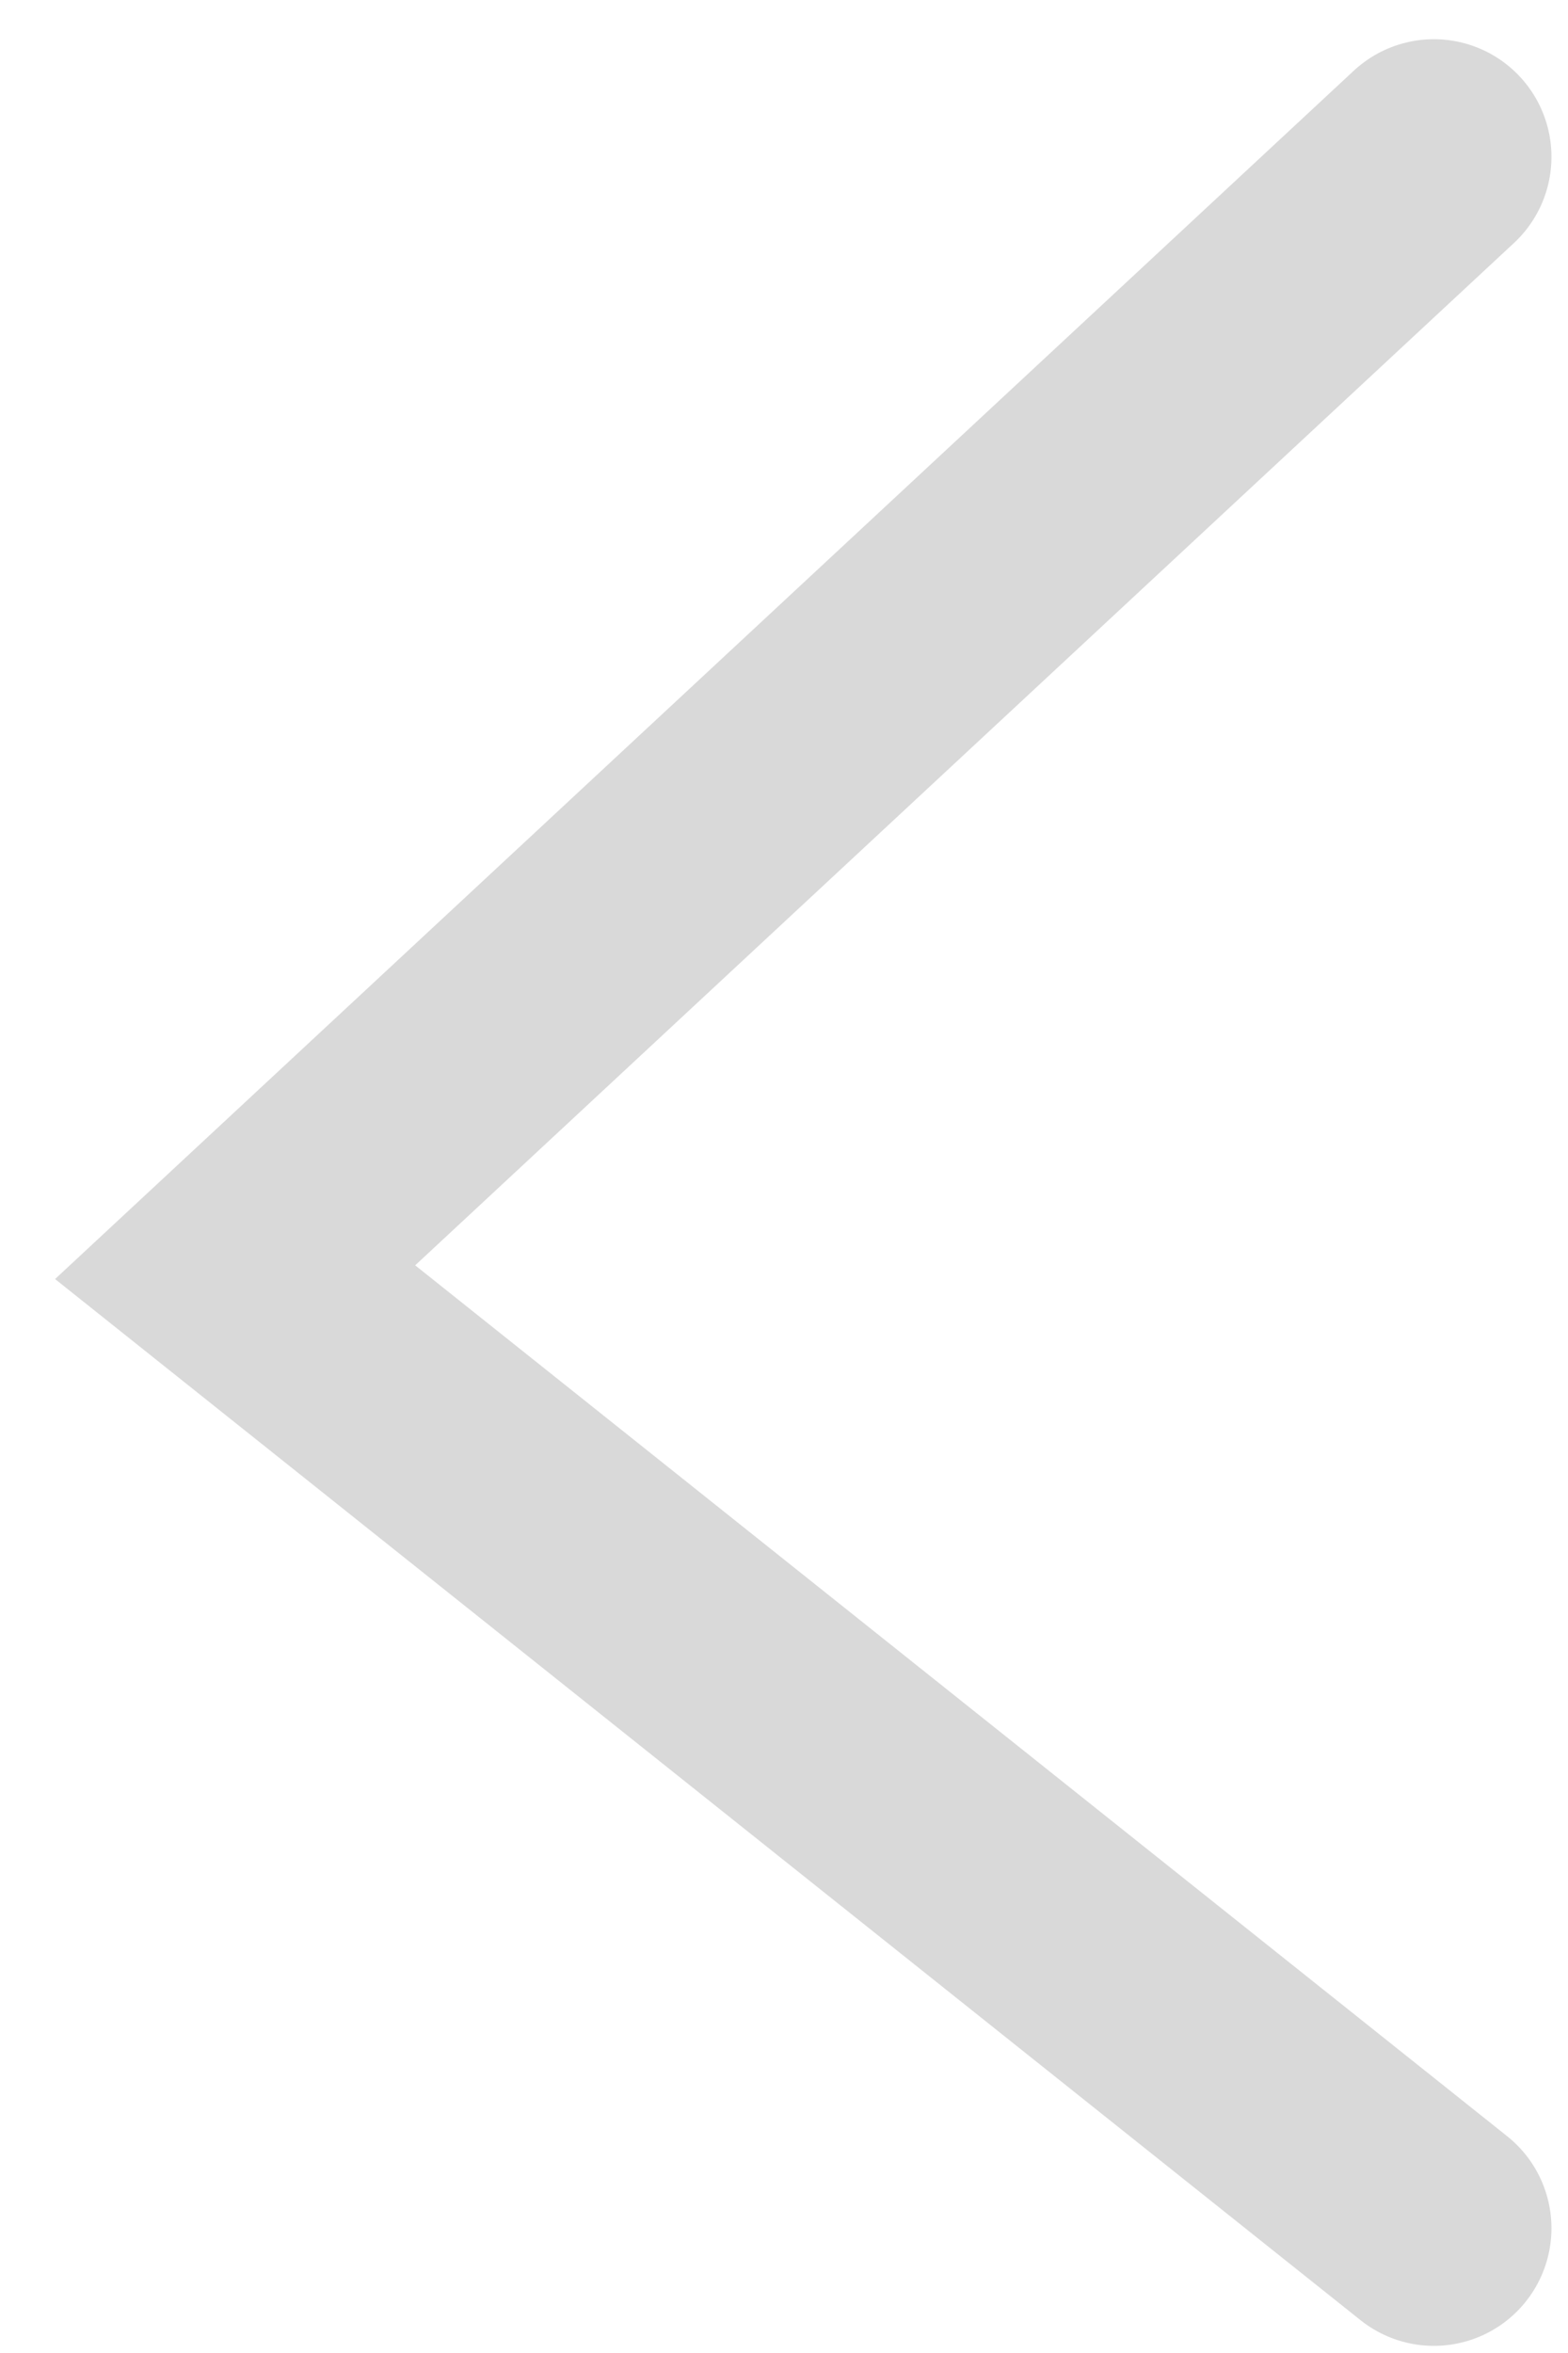
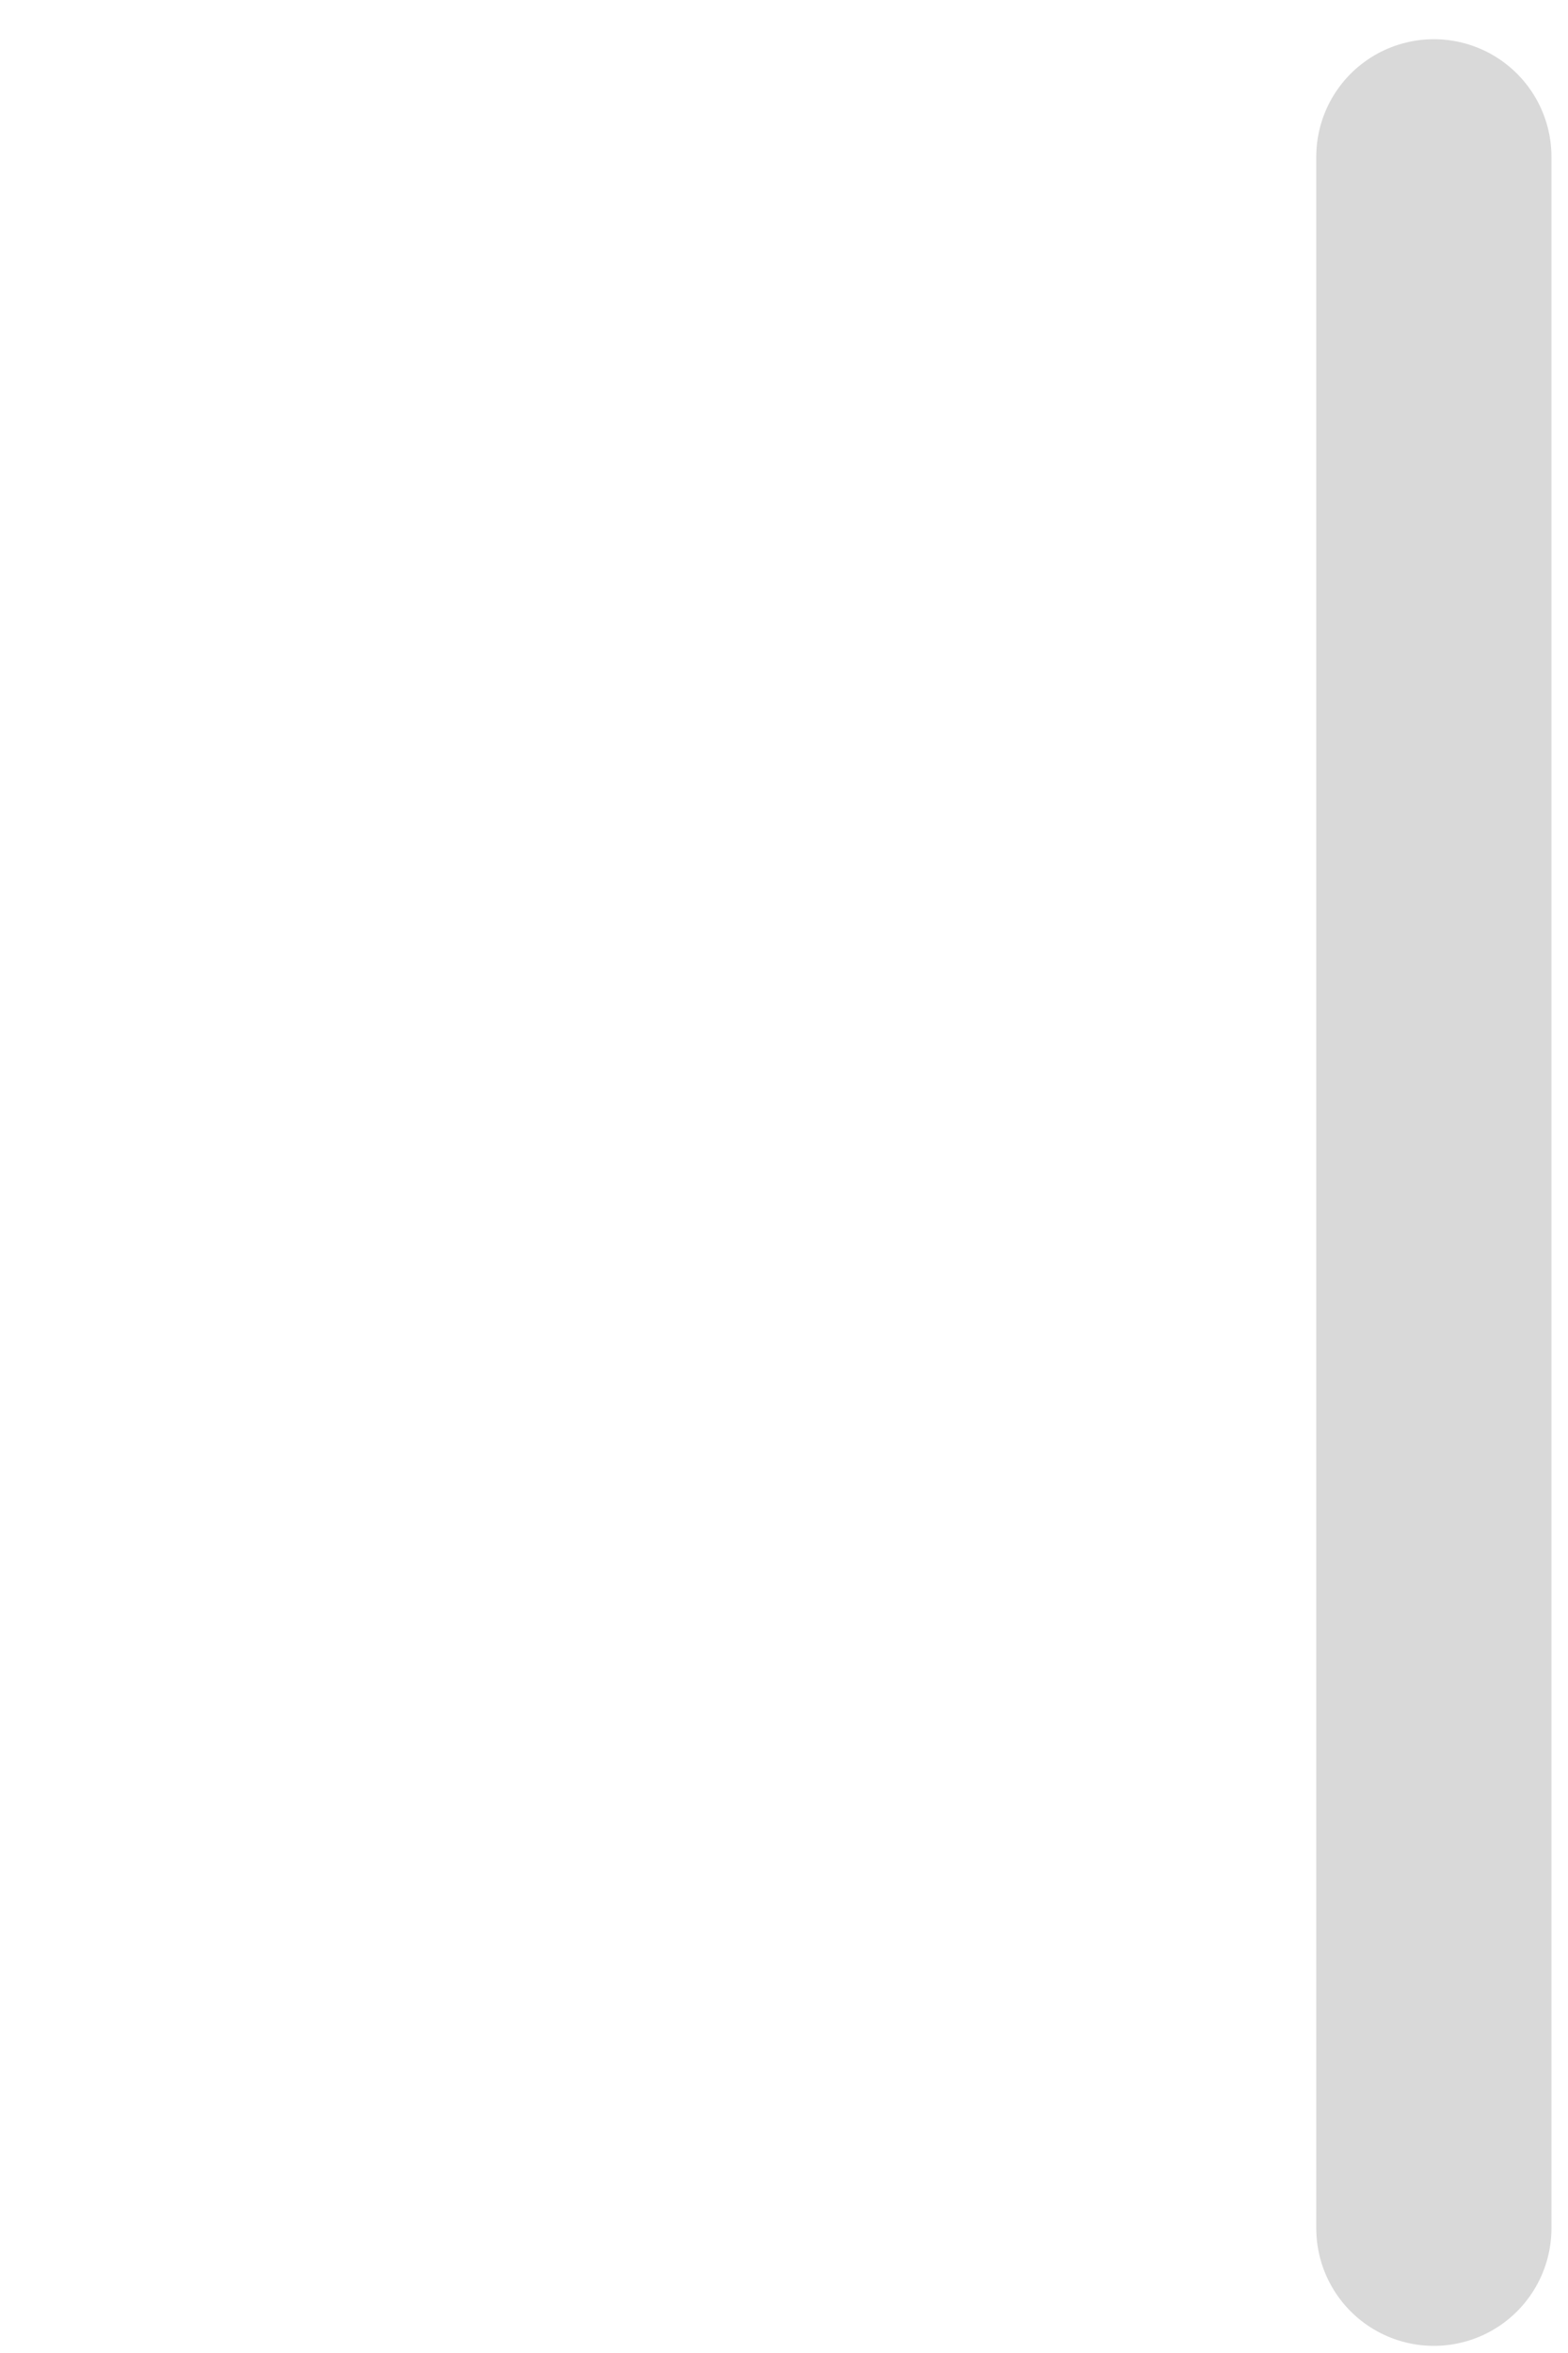
<svg xmlns="http://www.w3.org/2000/svg" width="20" height="30" viewBox="0 0 20 30" fill="none">
-   <path d="M18.289 2L2.999 16.22L18.289 28.409" stroke="#D9D9D9" stroke-width="3" stroke-linecap="round" />
+   <path d="M18.289 2L18.289 28.409" stroke="#D9D9D9" stroke-width="3" stroke-linecap="round" />
</svg>